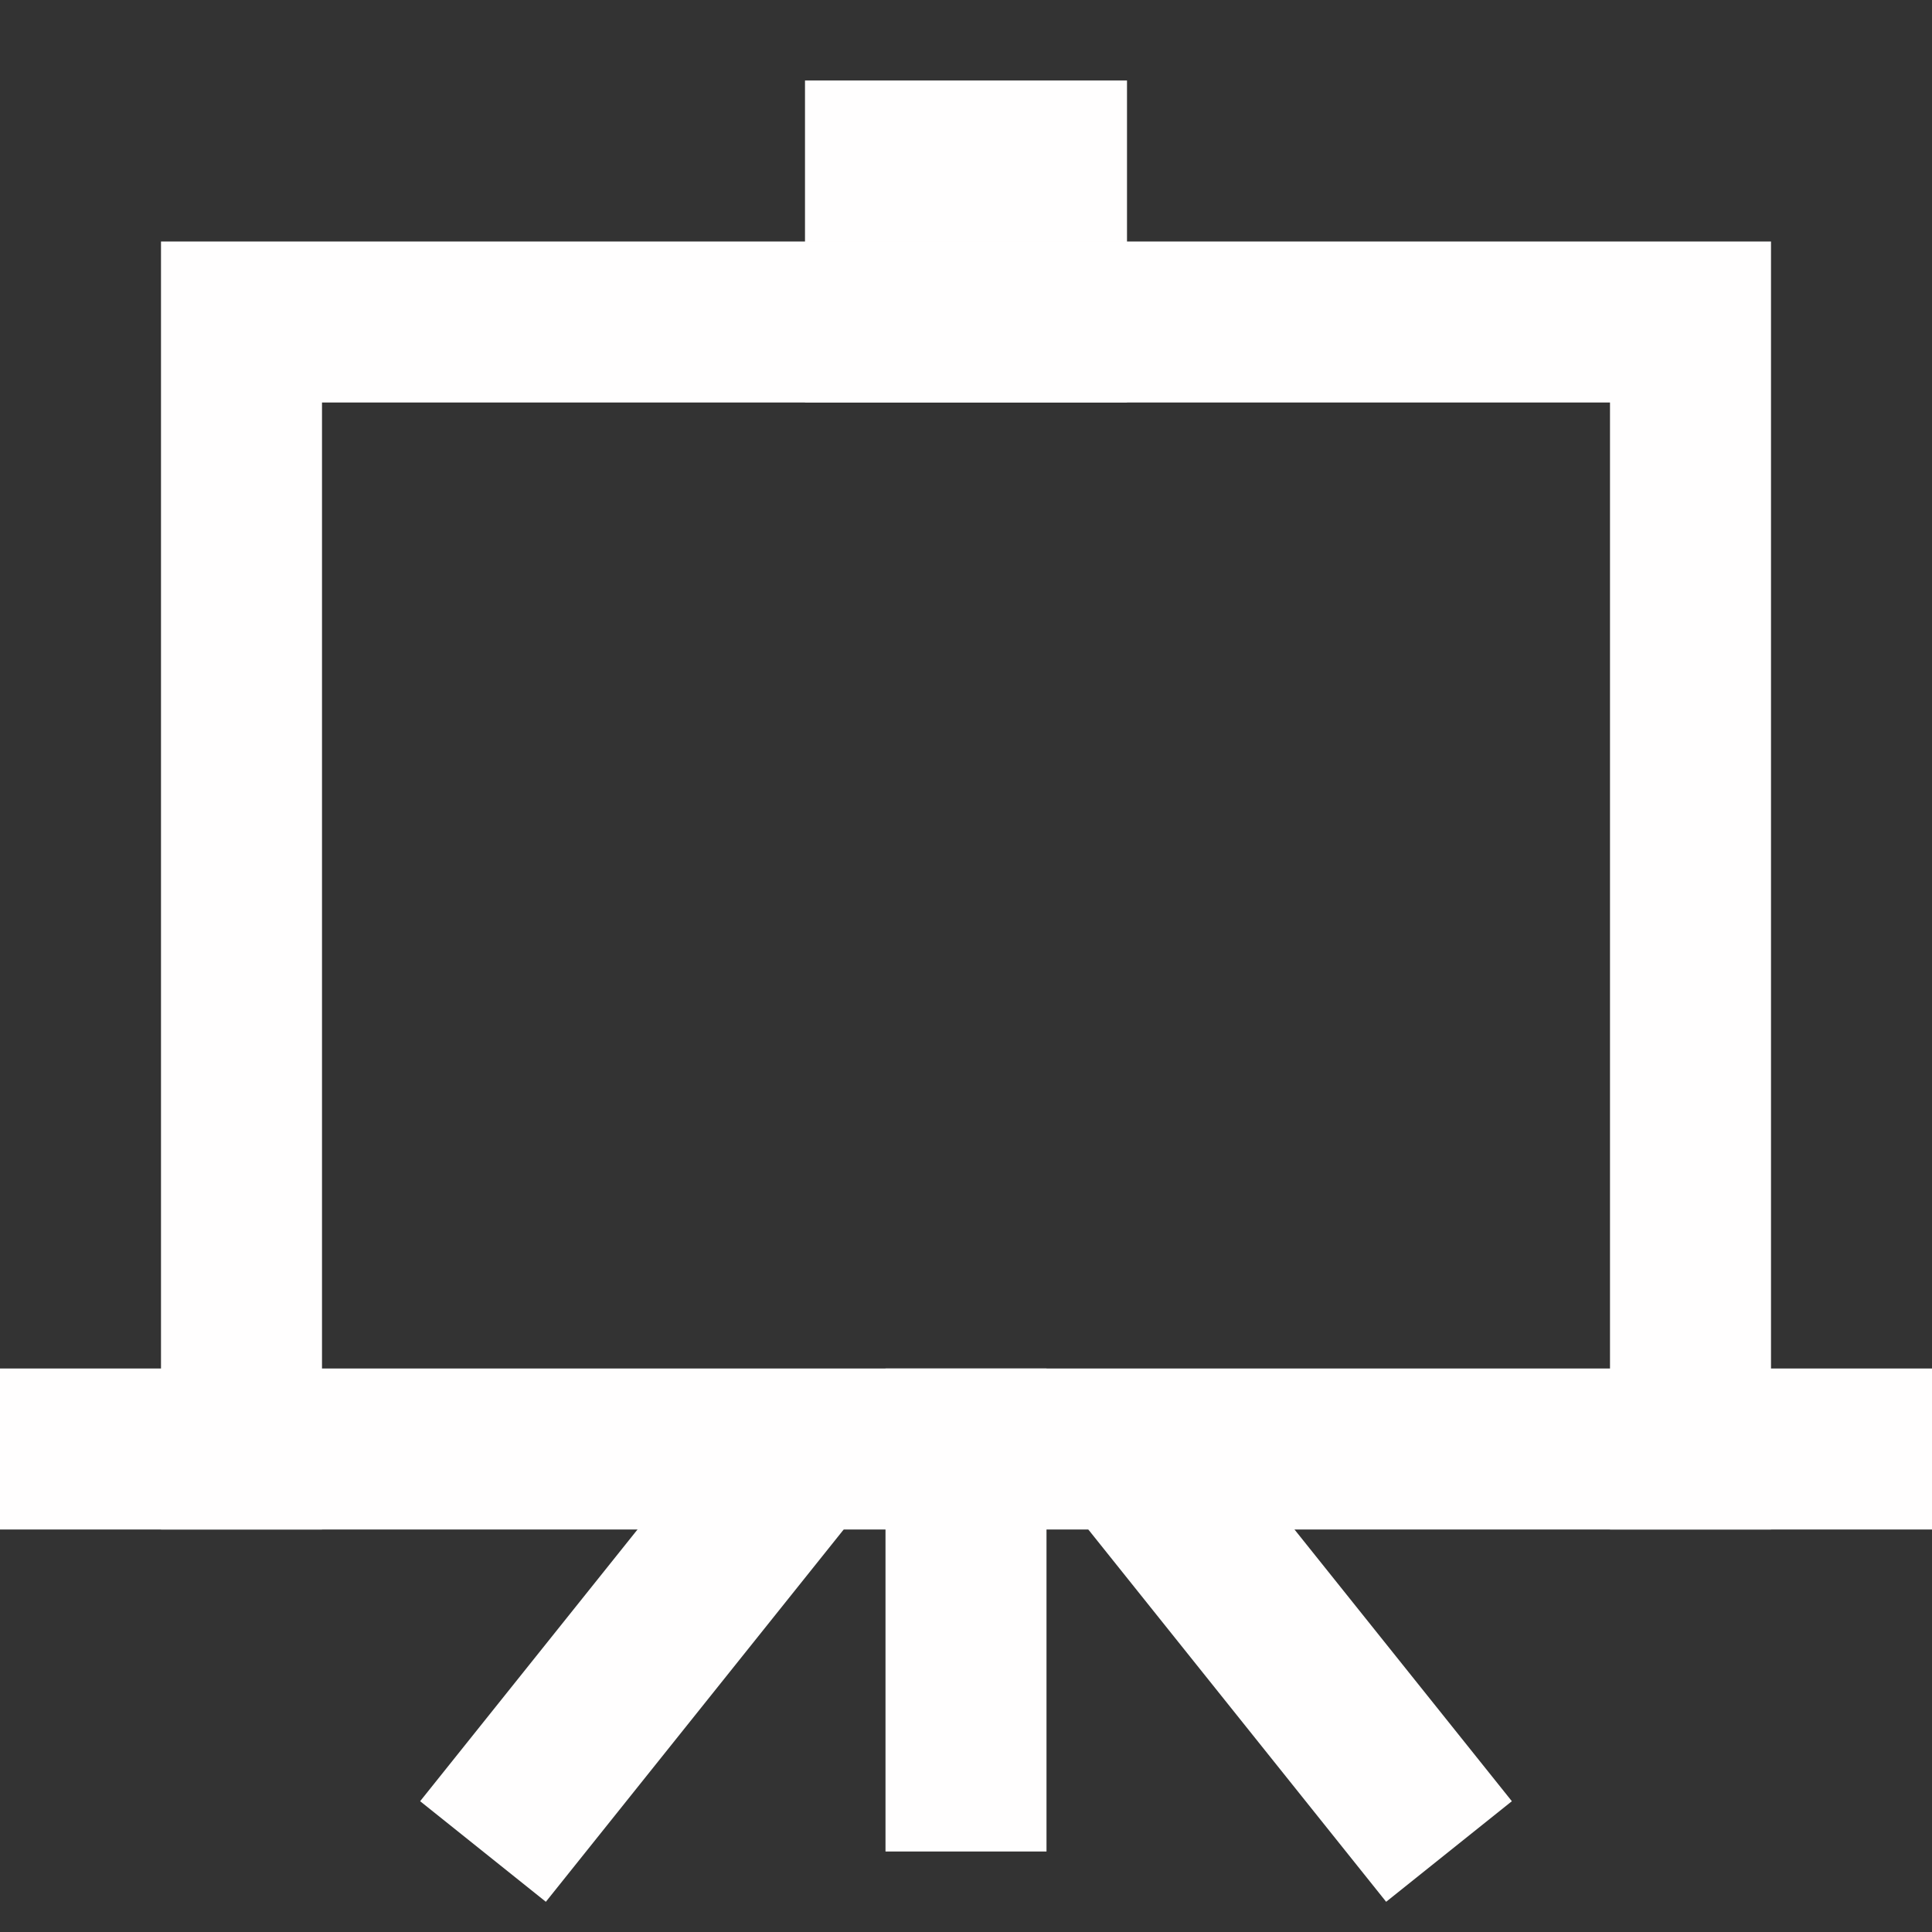
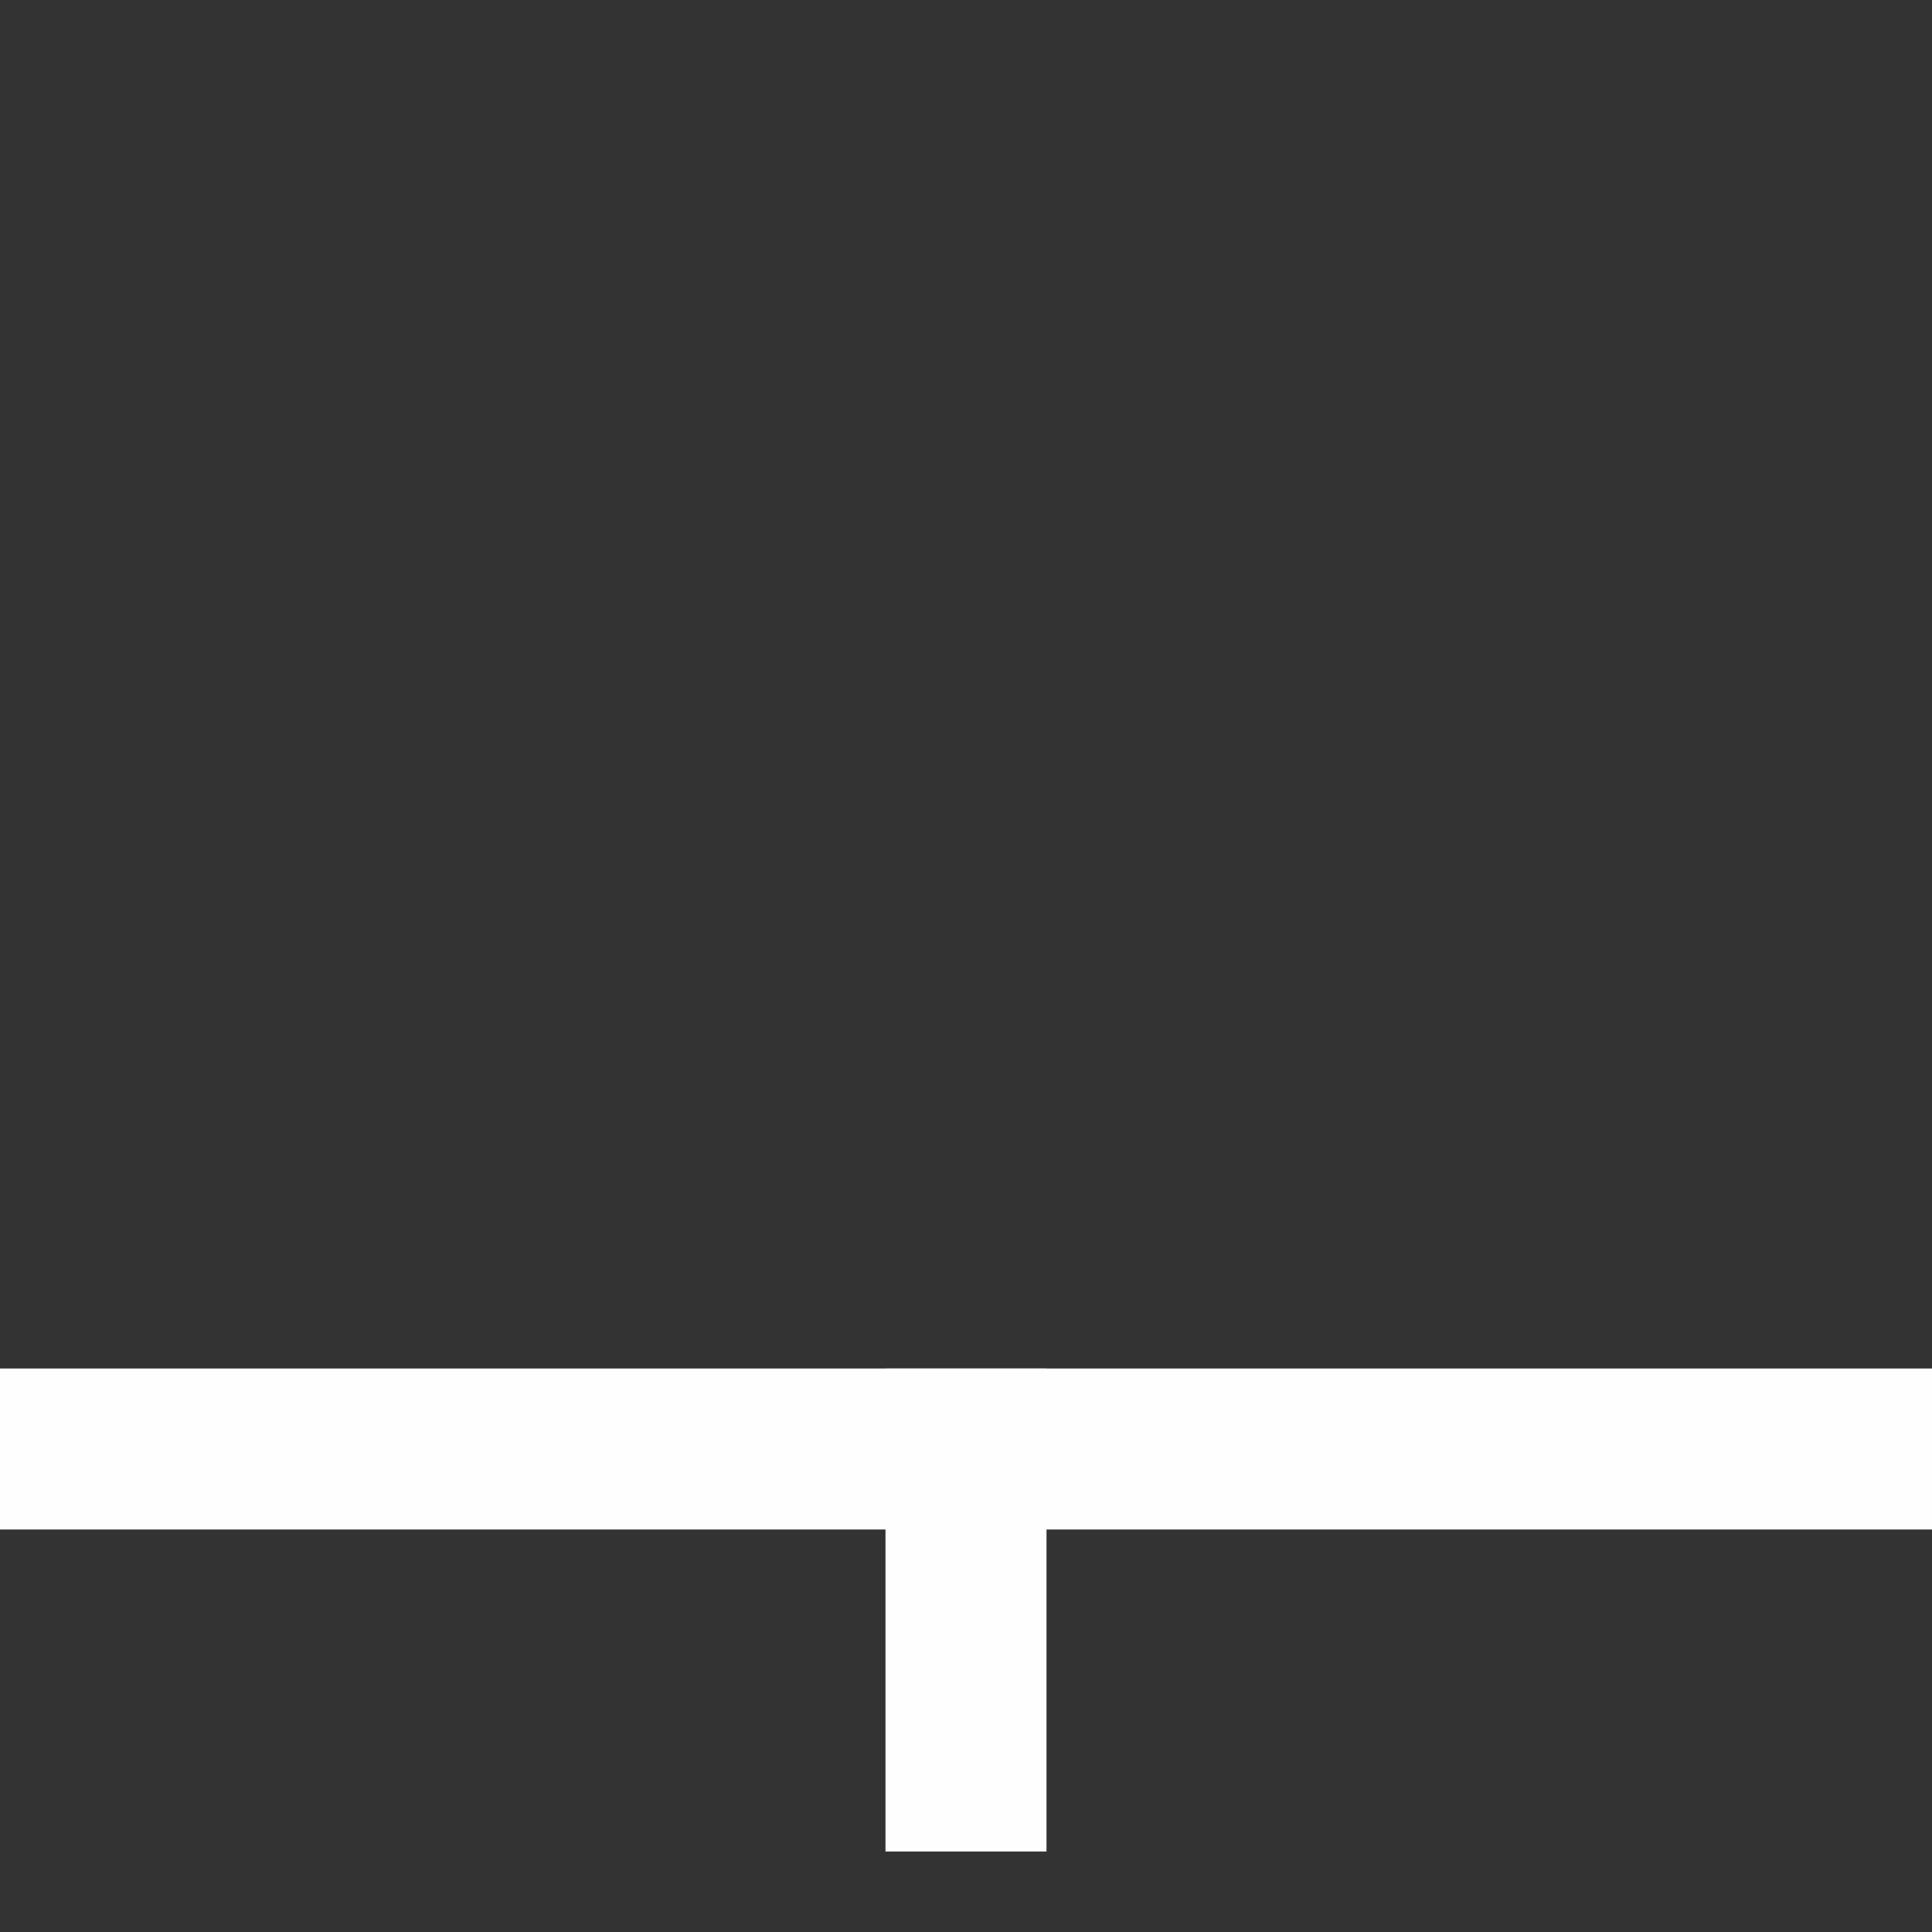
<svg xmlns="http://www.w3.org/2000/svg" x="0px" y="0px" width="48px" height="48px" viewBox="0 0 48 48">
  <rect x="0" y="0" width="48" height="48" fill="#333333" stroke="none" />
  <g transform="translate(0, 0)">
    <line data-color="color-2" fill="none" stroke="#fffefe" stroke-width="4" stroke-linecap="square" stroke-miterlimit="10" x1="24" y1="36" x2="24" y2="44" stroke-linejoin="miter" />
-     <line data-cap="butt" data-color="color-2" fill="none" stroke="#fffefe" stroke-width="4" stroke-miterlimit="10" x1="20" y1="36" x2="12" y2="46" stroke-linejoin="miter" stroke-linecap="butt" />
-     <line data-cap="butt" data-color="color-2" fill="none" stroke="#fffefe" stroke-width="4" stroke-miterlimit="10" x1="28" y1="36" x2="36" y2="46" stroke-linejoin="miter" stroke-linecap="butt" />
-     <rect data-color="color-2" x="22" y="4" fill="none" stroke="#fffefe" stroke-width="4" stroke-linecap="square" stroke-miterlimit="10" width="4" height="4" stroke-linejoin="miter" />
-     <polyline fill="none" stroke="#fffefe" stroke-width="4" stroke-linecap="square" stroke-miterlimit="10" points="42,36 42,8 6,8  6,36 " stroke-linejoin="miter" />
    <line fill="none" stroke="#fffefe" stroke-width="4" stroke-linecap="square" stroke-miterlimit="10" x1="2" y1="36" x2="46" y2="36" stroke-linejoin="miter" />
  </g>
</svg>